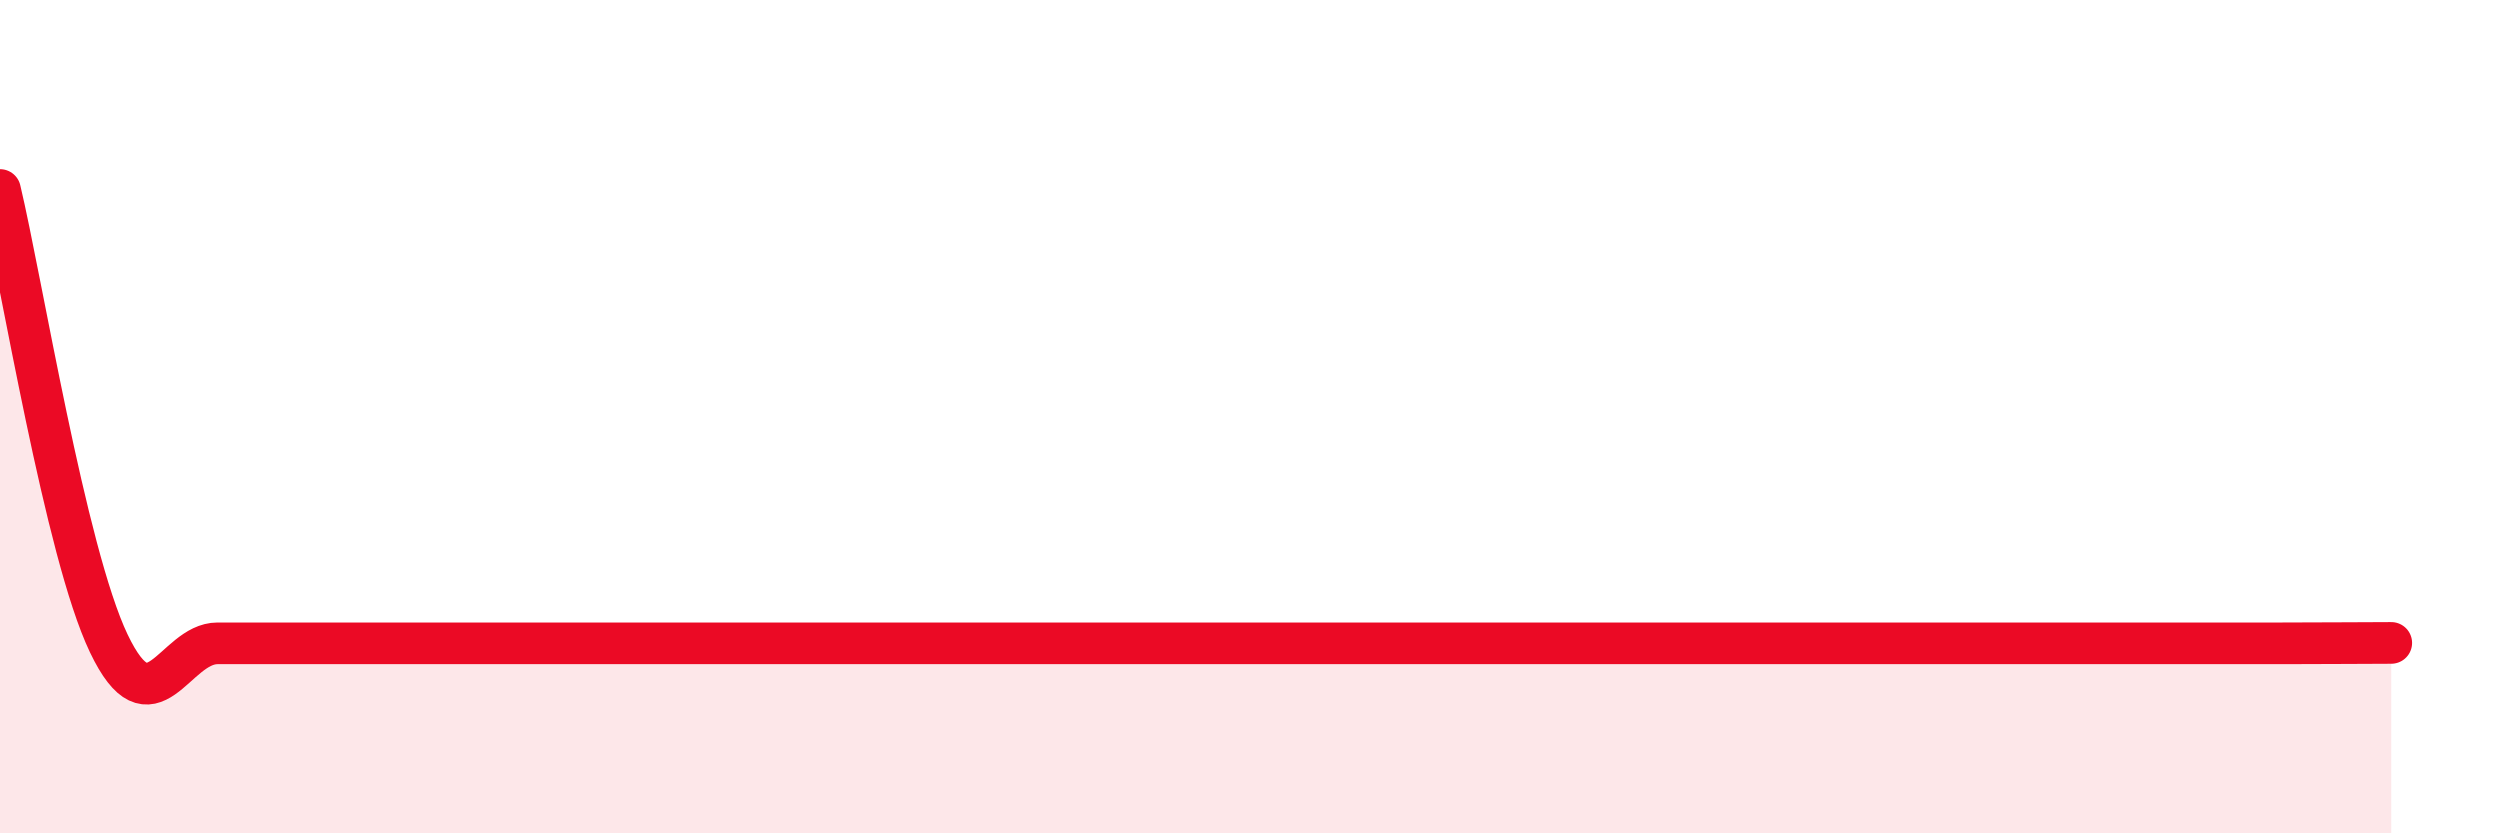
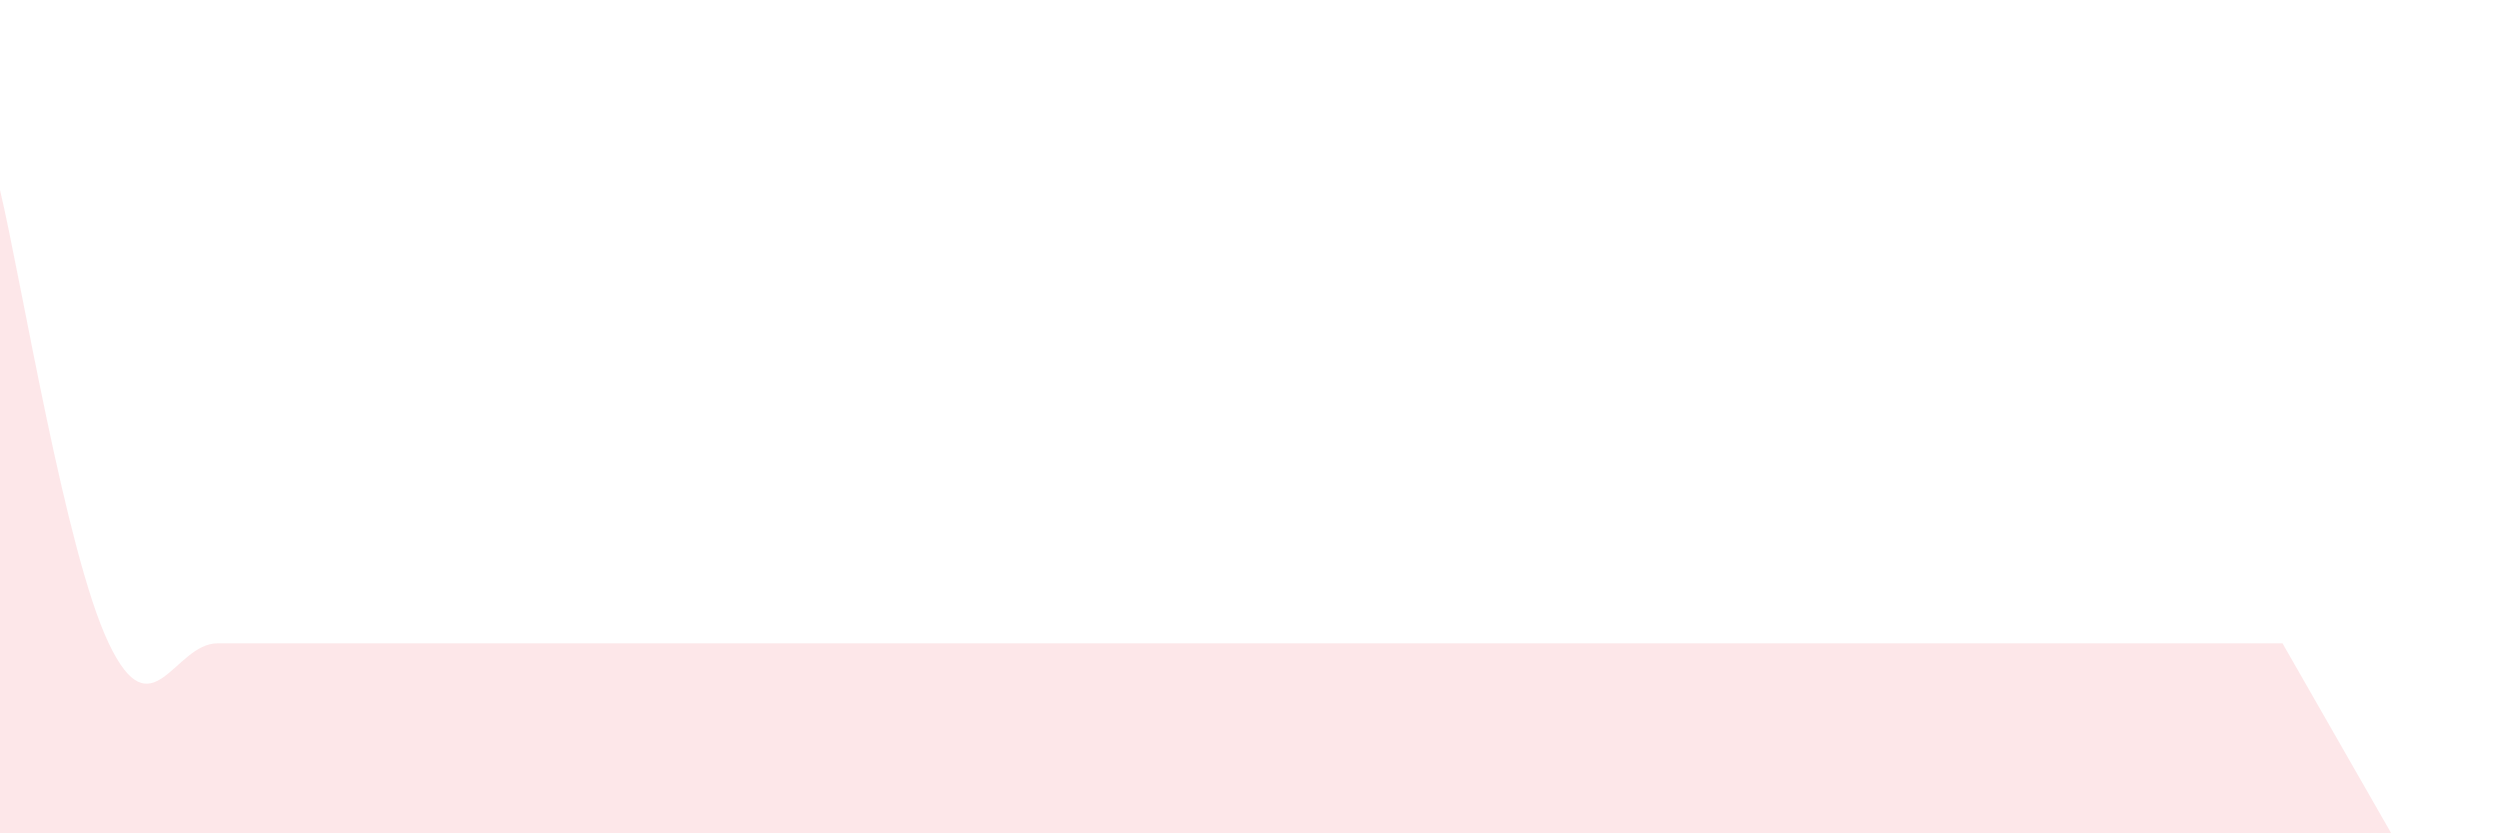
<svg xmlns="http://www.w3.org/2000/svg" width="60" height="20" viewBox="0 0 60 20">
-   <path d="M 0,4.56 C 0.52,6.74 1.57,13.26 2.61,15.44 C 3.65,17.62 4.18,15.44 5.22,15.44 C 6.26,15.44 6.79,15.44 7.83,15.44 C 8.87,15.44 9.39,15.44 10.43,15.44 C 11.47,15.44 12,15.44 13.04,15.44 C 14.08,15.44 14.61,15.44 15.65,15.44 C 16.69,15.44 17.22,15.44 18.26,15.44 C 19.3,15.44 19.83,15.44 20.87,15.44 C 21.91,15.44 22.44,15.44 23.48,15.44 C 24.52,15.44 25.05,15.44 26.09,15.44 C 27.13,15.44 27.66,15.44 28.7,15.44 C 29.74,15.44 30.26,15.44 31.3,15.44 C 32.34,15.44 32.87,15.44 33.91,15.44 C 34.95,15.44 35.48,15.44 36.52,15.44 C 37.56,15.44 38.09,15.44 39.13,15.44 C 40.17,15.44 40.7,15.44 41.74,15.44 C 42.78,15.44 43.31,15.44 44.35,15.44 C 45.39,15.44 45.92,15.44 46.96,15.44 C 48,15.44 48.53,15.44 49.57,15.44 C 50.61,15.44 51.13,15.44 52.17,15.44 C 53.21,15.44 53.74,15.44 54.78,15.44 C 55.82,15.44 56.87,15.43 57.39,15.43L57.39 20L0 20Z" fill="#EB0A25" opacity="0.1" stroke-linecap="round" stroke-linejoin="round" />
-   <path d="M 0,4.56 C 0.52,6.74 1.57,13.26 2.61,15.44 C 3.65,17.62 4.18,15.44 5.22,15.44 C 6.26,15.44 6.79,15.44 7.83,15.44 C 8.87,15.44 9.39,15.44 10.43,15.44 C 11.47,15.44 12,15.44 13.04,15.44 C 14.08,15.44 14.61,15.44 15.65,15.44 C 16.69,15.44 17.22,15.44 18.26,15.44 C 19.3,15.44 19.83,15.44 20.87,15.44 C 21.91,15.44 22.44,15.44 23.48,15.44 C 24.52,15.44 25.05,15.44 26.09,15.44 C 27.13,15.44 27.66,15.44 28.7,15.44 C 29.74,15.44 30.26,15.44 31.3,15.44 C 32.34,15.44 32.87,15.44 33.91,15.44 C 34.95,15.44 35.48,15.44 36.52,15.44 C 37.56,15.44 38.09,15.44 39.13,15.44 C 40.17,15.44 40.7,15.44 41.74,15.44 C 42.78,15.44 43.31,15.44 44.35,15.44 C 45.39,15.44 45.92,15.44 46.96,15.44 C 48,15.44 48.53,15.44 49.57,15.44 C 50.61,15.44 51.13,15.44 52.17,15.44 C 53.21,15.44 53.74,15.44 54.78,15.44 C 55.82,15.44 56.87,15.43 57.39,15.43" stroke="#EB0A25" stroke-width="1" fill="none" stroke-linecap="round" stroke-linejoin="round" />
+   <path d="M 0,4.56 C 0.52,6.74 1.57,13.26 2.61,15.44 C 3.65,17.62 4.18,15.44 5.22,15.44 C 6.26,15.44 6.79,15.44 7.83,15.44 C 8.87,15.44 9.39,15.44 10.43,15.44 C 11.47,15.44 12,15.44 13.04,15.44 C 14.08,15.44 14.61,15.44 15.65,15.44 C 16.69,15.44 17.22,15.44 18.26,15.44 C 19.3,15.44 19.83,15.44 20.87,15.44 C 21.91,15.44 22.44,15.44 23.48,15.44 C 24.52,15.44 25.05,15.44 26.09,15.44 C 27.13,15.44 27.66,15.44 28.7,15.44 C 29.74,15.44 30.26,15.44 31.3,15.44 C 32.34,15.44 32.87,15.44 33.91,15.44 C 34.95,15.44 35.48,15.44 36.52,15.44 C 37.56,15.44 38.09,15.44 39.13,15.44 C 40.17,15.44 40.7,15.44 41.74,15.44 C 42.78,15.44 43.31,15.44 44.35,15.44 C 45.39,15.44 45.92,15.44 46.96,15.44 C 48,15.44 48.53,15.44 49.57,15.44 C 50.61,15.44 51.13,15.44 52.17,15.44 C 53.21,15.44 53.74,15.44 54.78,15.44 L57.39 20L0 20Z" fill="#EB0A25" opacity="0.1" stroke-linecap="round" stroke-linejoin="round" />
</svg>